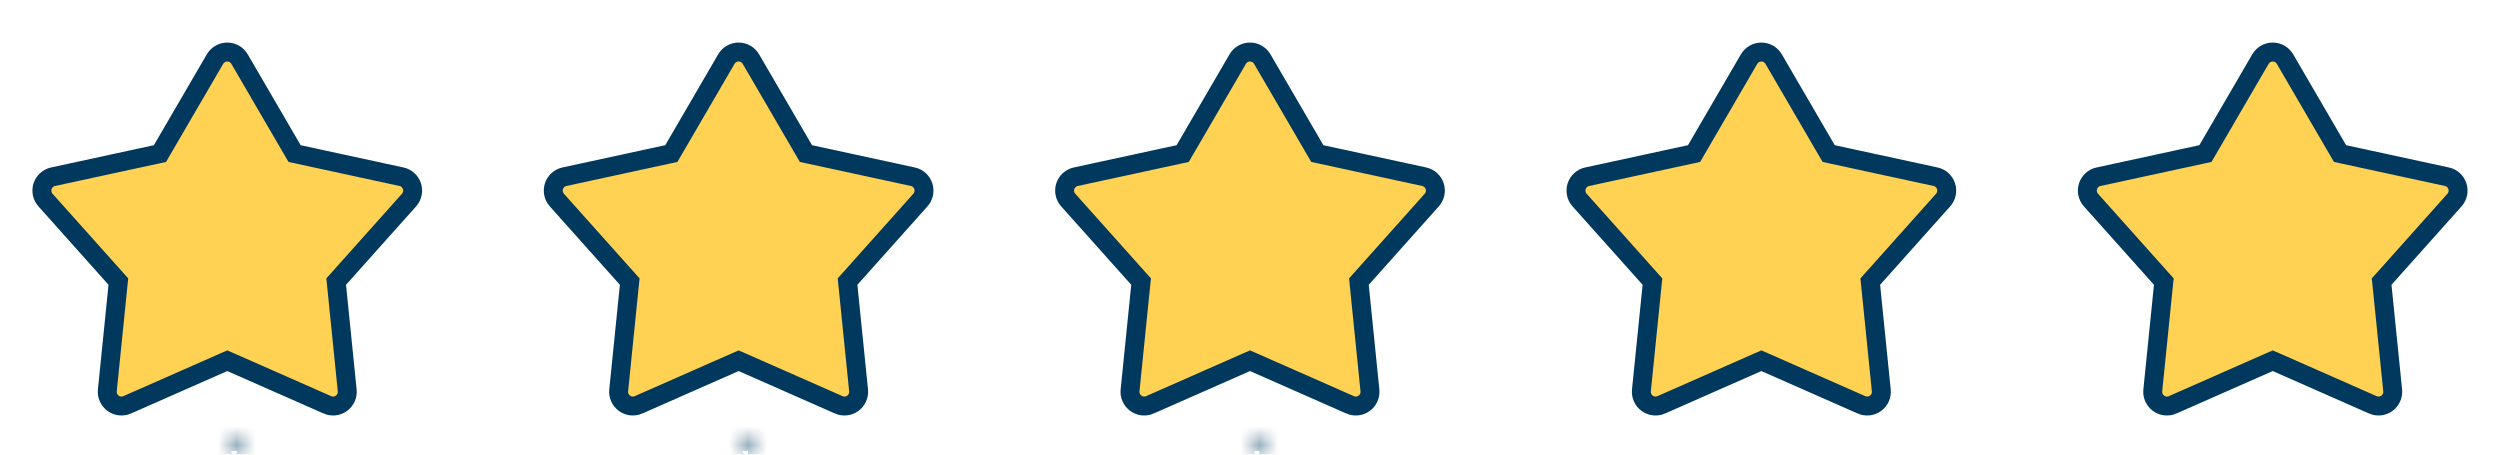
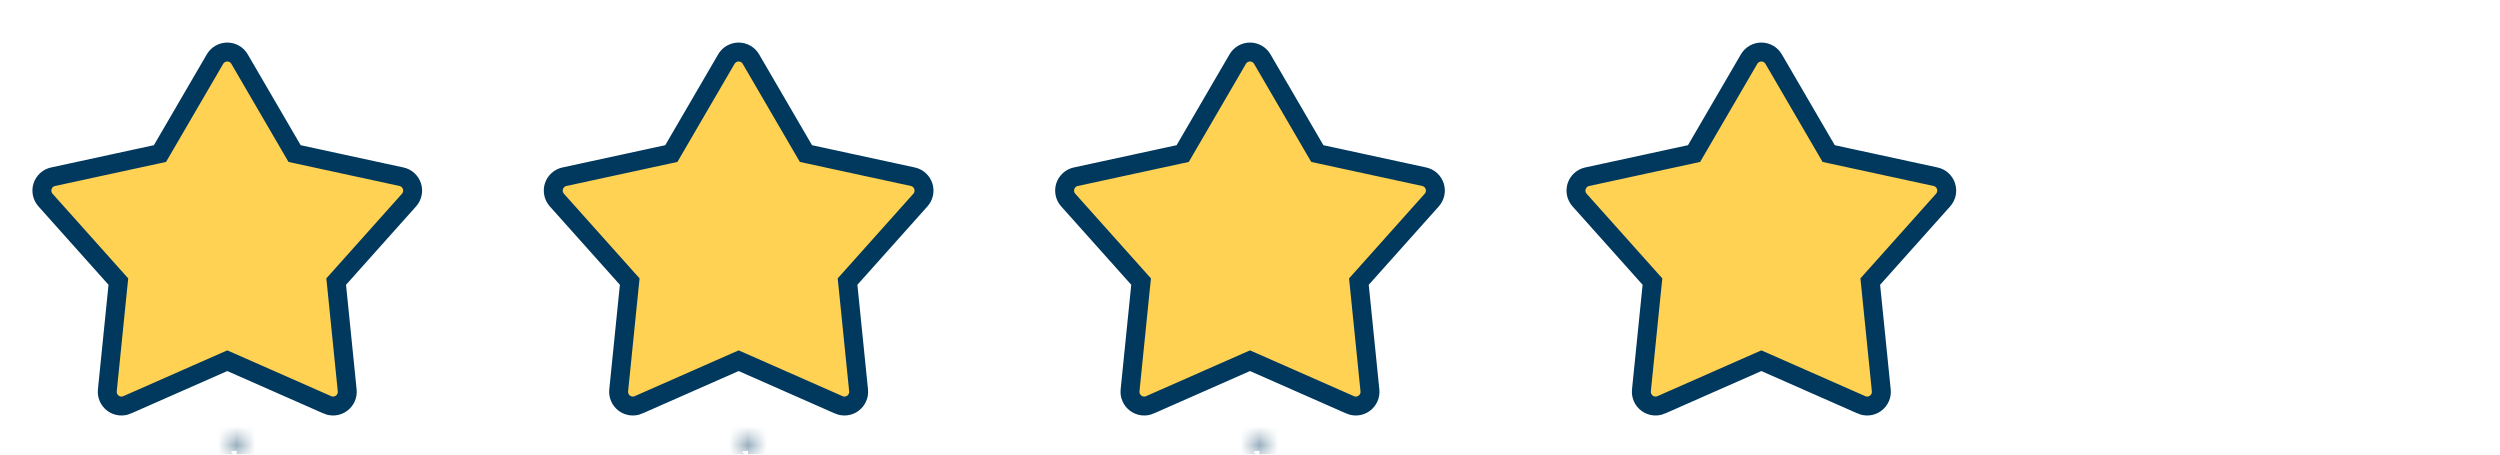
<svg xmlns="http://www.w3.org/2000/svg" width="132" height="24" viewBox="0 0 132 24" fill="none">
  <mask id="path-1-inside-1_40_138" fill="white">
    <path d="M12.593 23.258L12.582 23.26L12.511 23.295L12.491 23.299L12.477 23.295L12.406 23.26C12.395 23.257 12.387 23.258 12.382 23.265L12.378 23.275L12.361 23.703L12.366 23.723L12.376 23.736L12.48 23.81L12.495 23.814L12.507 23.81L12.611 23.736L12.623 23.72L12.627 23.703L12.61 23.276C12.607 23.265 12.602 23.259 12.593 23.258ZM12.858 23.145L12.845 23.147L12.66 23.24L12.65 23.25L12.647 23.261L12.665 23.691L12.67 23.703L12.678 23.71L12.879 23.803C12.892 23.806 12.901 23.804 12.908 23.795L12.912 23.781L12.878 23.167C12.875 23.155 12.868 23.148 12.858 23.145ZM12.143 23.147C12.139 23.144 12.133 23.143 12.128 23.145C12.123 23.146 12.119 23.149 12.116 23.153L12.11 23.167L12.076 23.781C12.077 23.793 12.082 23.801 12.093 23.805L12.108 23.803L12.309 23.71L12.319 23.702L12.323 23.691L12.34 23.261L12.337 23.249L12.327 23.239L12.143 23.147Z" />
  </mask>
  <path d="M12.593 23.258L12.745 22.27L12.579 22.244L12.414 22.274L12.593 23.258ZM12.582 23.26L12.403 22.276L12.265 22.301L12.14 22.363L12.582 23.26ZM12.511 23.295L12.707 24.276L12.836 24.25L12.953 24.192L12.511 23.295ZM12.491 23.299L12.216 24.261L12.449 24.327L12.687 24.279L12.491 23.299ZM12.477 23.295L12.035 24.192L12.116 24.232L12.202 24.256L12.477 23.295ZM12.406 23.26L12.848 22.363L12.778 22.329L12.704 22.305L12.406 23.26ZM12.382 23.265L11.601 22.64L11.508 22.756L11.454 22.894L12.382 23.265ZM12.378 23.275L11.45 22.904L11.386 23.063L11.379 23.235L12.378 23.275ZM12.361 23.703L11.362 23.663L11.356 23.806L11.391 23.945L12.361 23.703ZM12.366 23.723L11.396 23.965L11.446 24.168L11.573 24.333L12.366 23.723ZM12.376 23.736L11.583 24.346L11.675 24.464L11.796 24.551L12.376 23.736ZM12.48 23.81L11.9 24.625L12.048 24.73L12.222 24.776L12.48 23.81ZM12.495 23.814L12.237 24.78L12.527 24.857L12.811 24.763L12.495 23.814ZM12.507 23.81L12.823 24.759L12.965 24.711L13.087 24.625L12.507 23.81ZM12.611 23.736L13.191 24.551L13.318 24.46L13.411 24.336L12.611 23.736ZM12.623 23.72L13.423 24.32L13.549 24.153L13.596 23.949L12.623 23.72ZM12.627 23.703L13.6 23.932L13.632 23.799L13.626 23.663L12.627 23.703ZM12.61 23.276L13.609 23.236L13.605 23.133L13.58 23.033L12.61 23.276ZM12.858 23.145L13.116 22.179L12.913 22.125L12.706 22.157L12.858 23.145ZM12.845 23.147L12.693 22.159L12.537 22.183L12.396 22.253L12.845 23.147ZM12.66 23.24L12.211 22.346L12.067 22.419L11.953 22.533L12.66 23.24ZM12.65 23.25L11.943 22.543L11.755 22.731L11.685 22.987L12.65 23.25ZM12.647 23.261L11.682 22.998L11.641 23.148L11.648 23.303L12.647 23.261ZM12.665 23.691L11.666 23.733L11.673 23.911L11.742 24.076L12.665 23.691ZM12.67 23.703L11.747 24.088L11.836 24.302L12.011 24.456L12.67 23.703ZM12.678 23.71L12.02 24.462L12.128 24.557L12.258 24.617L12.678 23.71ZM12.879 23.803L12.459 24.71L12.539 24.748L12.624 24.77L12.879 23.803ZM12.908 23.795L13.701 24.405L13.817 24.253L13.87 24.07L12.908 23.795ZM12.912 23.781L13.873 24.056L13.92 23.894L13.911 23.726L12.912 23.781ZM12.878 23.167L13.877 23.112L13.87 23.004L13.841 22.899L12.878 23.167ZM12.143 23.147L11.625 24.002L11.659 24.023L11.696 24.041L12.143 23.147ZM12.116 23.153L11.284 22.598L11.233 22.674L11.197 22.759L12.116 23.153ZM12.11 23.167L11.191 22.773L11.121 22.935L11.111 23.112L12.11 23.167ZM12.076 23.781L11.078 23.726L11.075 23.781L11.078 23.836L12.076 23.781ZM12.093 23.805L11.742 24.741L11.977 24.829L12.225 24.796L12.093 23.805ZM12.108 23.803L12.24 24.794L12.39 24.774L12.528 24.71L12.108 23.803ZM12.309 23.71L12.729 24.617L12.839 24.567L12.934 24.491L12.309 23.71ZM12.319 23.702L12.944 24.483L13.163 24.308L13.259 24.044L12.319 23.702ZM12.323 23.691L13.263 24.033L13.316 23.886L13.322 23.73L12.323 23.691ZM12.34 23.261L13.339 23.3L13.345 23.157L13.31 23.018L12.34 23.261ZM12.337 23.249L13.307 23.006L13.24 22.738L13.044 22.542L12.337 23.249ZM12.327 23.239L13.034 22.532L12.919 22.417L12.774 22.345L12.327 23.239ZM12.414 22.274L12.403 22.276L12.761 24.244L12.772 24.242L12.414 22.274ZM12.14 22.363L12.069 22.398L12.953 24.192L13.024 24.157L12.14 22.363ZM12.315 22.314L12.295 22.318L12.687 24.279L12.707 24.276L12.315 22.314ZM12.766 22.337L12.752 22.333L12.202 24.256L12.216 24.261L12.766 22.337ZM12.919 22.398L12.848 22.363L11.964 24.157L12.035 24.192L12.919 22.398ZM12.704 22.305C12.594 22.271 12.409 22.234 12.188 22.28C11.946 22.33 11.742 22.464 11.601 22.64L13.163 23.89C13.027 24.059 12.83 24.189 12.596 24.238C12.383 24.282 12.208 24.246 12.108 24.214L12.704 22.305ZM11.454 22.894L11.45 22.904L13.306 23.646L13.31 23.636L11.454 22.894ZM11.379 23.235L11.362 23.663L13.36 23.743L13.377 23.315L11.379 23.235ZM11.391 23.945L11.396 23.965L13.336 23.48L13.331 23.46L11.391 23.945ZM11.573 24.333L11.583 24.346L13.169 23.126L13.159 23.113L11.573 24.333ZM11.796 24.551L11.9 24.625L13.06 22.995L12.956 22.921L11.796 24.551ZM12.222 24.776L12.237 24.78L12.753 22.848L12.738 22.844L12.222 24.776ZM12.811 24.763L12.823 24.759L12.191 22.861L12.179 22.865L12.811 24.763ZM13.087 24.625L13.191 24.551L12.031 22.921L11.927 22.995L13.087 24.625ZM13.411 24.336L13.423 24.32L11.823 23.12L11.811 23.136L13.411 24.336ZM13.596 23.949L13.6 23.932L11.654 23.474L11.65 23.491L13.596 23.949ZM13.626 23.663L13.609 23.236L11.611 23.316L11.628 23.743L13.626 23.663ZM13.58 23.033C13.55 22.915 13.484 22.739 13.331 22.577C13.165 22.402 12.954 22.302 12.745 22.27L12.441 24.246C12.24 24.215 12.037 24.119 11.877 23.95C11.729 23.794 11.667 23.626 11.64 23.518L13.58 23.033ZM12.706 22.157L12.693 22.159L12.997 24.135L13.01 24.133L12.706 22.157ZM12.396 22.253L12.211 22.346L13.109 24.133L13.294 24.04L12.396 22.253ZM11.953 22.533L11.943 22.543L13.357 23.957L13.367 23.947L11.953 22.533ZM11.685 22.987L11.682 22.998L13.612 23.524L13.615 23.513L11.685 22.987ZM11.648 23.303L11.666 23.733L13.664 23.649L13.646 23.219L11.648 23.303ZM11.742 24.076L11.747 24.088L13.593 23.318L13.588 23.306L11.742 24.076ZM12.011 24.456L12.02 24.462L13.336 22.957L13.329 22.95L12.011 24.456ZM12.258 24.617L12.459 24.71L13.299 22.895L13.098 22.802L12.258 24.617ZM12.624 24.77C12.751 24.803 12.942 24.828 13.162 24.767C13.395 24.703 13.578 24.565 13.701 24.405L12.115 23.185C12.232 23.034 12.406 22.901 12.63 22.839C12.84 22.782 13.02 22.806 13.133 22.836L12.624 24.77ZM13.87 24.07L13.873 24.056L11.95 23.506L11.947 23.52L13.87 24.07ZM13.911 23.726L13.877 23.112L11.88 23.222L11.914 23.836L13.911 23.726ZM13.841 22.899C13.766 22.627 13.543 22.293 13.116 22.179L12.6 24.111C12.428 24.065 12.262 23.97 12.131 23.825C12.005 23.687 11.944 23.541 11.915 23.435L13.841 22.899ZM12.661 22.292C12.436 22.155 12.168 22.111 11.911 22.168L12.345 24.121C12.099 24.175 11.841 24.133 11.625 24.002L12.661 22.292ZM11.911 22.168C11.655 22.225 11.43 22.379 11.284 22.598L12.948 23.708C12.807 23.918 12.592 24.066 12.345 24.121L11.911 22.168ZM11.197 22.759L11.191 22.773L13.029 23.561L13.035 23.547L11.197 22.759ZM11.111 23.112L11.078 23.726L13.075 23.836L13.108 23.222L11.111 23.112ZM11.078 23.836C11.086 23.988 11.131 24.185 11.265 24.374C11.401 24.566 11.58 24.681 11.742 24.741L12.444 22.869C12.595 22.925 12.766 23.034 12.897 23.218C13.025 23.399 13.067 23.586 13.074 23.726L11.078 23.836ZM12.225 24.796L12.24 24.794L11.976 22.812L11.961 22.814L12.225 24.796ZM12.528 24.71L12.729 24.617L11.889 22.802L11.688 22.895L12.528 24.71ZM12.934 24.491L12.944 24.483L11.694 22.921L11.684 22.929L12.934 24.491ZM13.259 24.044L13.263 24.033L11.383 23.349L11.379 23.36L13.259 24.044ZM13.322 23.73L13.339 23.3L11.341 23.221L11.324 23.651L13.322 23.73ZM13.31 23.018L13.307 23.006L11.367 23.491L11.37 23.503L13.31 23.018ZM13.044 22.542L13.034 22.532L11.62 23.946L11.63 23.956L13.044 22.542ZM12.774 22.345L12.59 22.253L11.696 24.041L11.88 24.133L12.774 22.345Z" fill="#00385E" mask="url(#path-1-inside-1_40_138)" />
  <path d="M15.443 7.918L15.554 8.108L15.769 8.155L21.197 9.331C21.197 9.331 21.197 9.331 21.197 9.331C21.325 9.358 21.444 9.419 21.541 9.507C21.638 9.595 21.71 9.707 21.751 9.832C21.791 9.956 21.799 10.09 21.771 10.218C21.744 10.346 21.684 10.465 21.597 10.563C21.597 10.563 21.597 10.563 21.597 10.563L17.897 14.704L17.75 14.868L17.773 15.087L18.332 20.612L18.332 20.613C18.346 20.743 18.325 20.875 18.271 20.994C18.217 21.114 18.133 21.218 18.027 21.295C17.921 21.372 17.797 21.42 17.666 21.434C17.536 21.448 17.404 21.427 17.284 21.375L17.284 21.374L12.202 19.134L12 19.046L11.798 19.134L6.716 21.374L6.716 21.375C6.596 21.427 6.464 21.448 6.334 21.434C6.203 21.42 6.079 21.372 5.973 21.295C5.867 21.218 5.783 21.114 5.729 20.994C5.675 20.875 5.654 20.743 5.667 20.613L5.667 20.612L6.227 15.087L6.25 14.868L6.103 14.704L2.403 10.564L2.403 10.564C2.315 10.466 2.255 10.347 2.228 10.218C2.201 10.09 2.208 9.957 2.248 9.832C2.289 9.707 2.361 9.595 2.459 9.507C2.556 9.419 2.675 9.358 2.803 9.331L8.231 8.155L8.446 8.108L8.557 7.918L11.352 3.12C11.418 3.006 11.513 2.912 11.626 2.847C11.74 2.782 11.869 2.747 12 2.747C12.131 2.747 12.26 2.782 12.374 2.847C12.487 2.912 12.582 3.006 12.648 3.12L15.443 7.918Z" fill="#FFD253" stroke="#00385E" />
  <mask id="path-4-inside-2_40_138" fill="white">
    <path d="M39.593 23.258L39.582 23.26L39.511 23.295L39.491 23.299L39.477 23.295L39.406 23.26C39.395 23.257 39.387 23.258 39.382 23.265L39.378 23.275L39.361 23.703L39.366 23.723L39.376 23.736L39.48 23.81L39.495 23.814L39.507 23.81L39.611 23.736L39.623 23.72L39.627 23.703L39.61 23.276C39.607 23.265 39.602 23.259 39.593 23.258ZM39.858 23.145L39.845 23.147L39.66 23.24L39.65 23.25L39.647 23.261L39.665 23.691L39.67 23.703L39.678 23.71L39.879 23.803C39.892 23.806 39.901 23.804 39.908 23.795L39.912 23.781L39.878 23.167C39.875 23.155 39.868 23.148 39.858 23.145ZM39.143 23.147C39.139 23.144 39.133 23.143 39.128 23.145C39.123 23.146 39.119 23.149 39.116 23.153L39.11 23.167L39.076 23.781C39.077 23.793 39.082 23.801 39.093 23.805L39.108 23.803L39.309 23.71L39.319 23.702L39.323 23.691L39.34 23.261L39.337 23.249L39.327 23.239L39.143 23.147Z" />
  </mask>
  <path d="M39.593 23.258L39.745 22.27L39.579 22.244L39.414 22.274L39.593 23.258ZM39.582 23.26L39.403 22.276L39.265 22.301L39.14 22.363L39.582 23.26ZM39.511 23.295L39.707 24.276L39.836 24.25L39.953 24.192L39.511 23.295ZM39.491 23.299L39.216 24.261L39.449 24.327L39.687 24.279L39.491 23.299ZM39.477 23.295L39.035 24.192L39.116 24.232L39.202 24.256L39.477 23.295ZM39.406 23.26L39.848 22.363L39.778 22.329L39.704 22.305L39.406 23.26ZM39.382 23.265L38.601 22.64L38.508 22.756L38.453 22.894L39.382 23.265ZM39.378 23.275L38.45 22.904L38.386 23.063L38.379 23.235L39.378 23.275ZM39.361 23.703L38.362 23.663L38.356 23.806L38.391 23.945L39.361 23.703ZM39.366 23.723L38.396 23.965L38.446 24.168L38.573 24.333L39.366 23.723ZM39.376 23.736L38.583 24.346L38.675 24.464L38.796 24.551L39.376 23.736ZM39.48 23.81L38.9 24.625L39.048 24.73L39.222 24.776L39.48 23.81ZM39.495 23.814L39.237 24.78L39.527 24.857L39.811 24.763L39.495 23.814ZM39.507 23.81L39.823 24.759L39.965 24.711L40.087 24.625L39.507 23.81ZM39.611 23.736L40.191 24.551L40.318 24.46L40.411 24.336L39.611 23.736ZM39.623 23.72L40.423 24.32L40.548 24.153L40.596 23.949L39.623 23.72ZM39.627 23.703L40.6 23.932L40.632 23.799L40.626 23.663L39.627 23.703ZM39.61 23.276L40.609 23.236L40.605 23.133L40.58 23.033L39.61 23.276ZM39.858 23.145L40.116 22.179L39.913 22.125L39.706 22.157L39.858 23.145ZM39.845 23.147L39.693 22.159L39.537 22.183L39.396 22.253L39.845 23.147ZM39.66 23.24L39.211 22.346L39.067 22.419L38.953 22.533L39.66 23.24ZM39.65 23.25L38.943 22.543L38.755 22.731L38.685 22.987L39.65 23.25ZM39.647 23.261L38.682 22.998L38.641 23.148L38.648 23.303L39.647 23.261ZM39.665 23.691L38.666 23.733L38.673 23.911L38.742 24.076L39.665 23.691ZM39.67 23.703L38.747 24.088L38.836 24.302L39.011 24.456L39.67 23.703ZM39.678 23.71L39.02 24.462L39.128 24.557L39.258 24.617L39.678 23.71ZM39.879 23.803L39.459 24.71L39.539 24.748L39.624 24.77L39.879 23.803ZM39.908 23.795L40.701 24.405L40.817 24.253L40.87 24.07L39.908 23.795ZM39.912 23.781L40.873 24.056L40.92 23.894L40.91 23.726L39.912 23.781ZM39.878 23.167L40.877 23.112L40.87 23.004L40.842 22.899L39.878 23.167ZM39.143 23.147L38.625 24.002L38.659 24.023L38.696 24.041L39.143 23.147ZM39.116 23.153L38.284 22.598L38.233 22.674L38.197 22.759L39.116 23.153ZM39.11 23.167L38.191 22.773L38.121 22.935L38.111 23.112L39.11 23.167ZM39.076 23.781L38.078 23.726L38.075 23.781L38.078 23.836L39.076 23.781ZM39.093 23.805L38.742 24.741L38.977 24.829L39.225 24.796L39.093 23.805ZM39.108 23.803L39.24 24.794L39.39 24.774L39.528 24.71L39.108 23.803ZM39.309 23.71L39.729 24.617L39.839 24.567L39.934 24.491L39.309 23.71ZM39.319 23.702L39.944 24.483L40.163 24.308L40.259 24.044L39.319 23.702ZM39.323 23.691L40.263 24.033L40.316 23.886L40.322 23.73L39.323 23.691ZM39.34 23.261L40.339 23.3L40.345 23.157L40.31 23.018L39.34 23.261ZM39.337 23.249L40.307 23.006L40.24 22.738L40.044 22.542L39.337 23.249ZM39.327 23.239L40.034 22.532L39.919 22.417L39.774 22.345L39.327 23.239ZM39.414 22.274L39.403 22.276L39.761 24.244L39.772 24.242L39.414 22.274ZM39.14 22.363L39.069 22.398L39.953 24.192L40.024 24.157L39.14 22.363ZM39.315 22.314L39.295 22.318L39.687 24.279L39.707 24.276L39.315 22.314ZM39.766 22.337L39.752 22.333L39.202 24.256L39.216 24.261L39.766 22.337ZM39.919 22.398L39.848 22.363L38.964 24.157L39.035 24.192L39.919 22.398ZM39.704 22.305C39.593 22.271 39.409 22.234 39.188 22.28C38.946 22.33 38.742 22.464 38.601 22.64L40.163 23.89C40.027 24.059 39.83 24.189 39.596 24.238C39.383 24.282 39.208 24.246 39.108 24.214L39.704 22.305ZM38.453 22.894L38.45 22.904L40.306 23.646L40.31 23.636L38.453 22.894ZM38.379 23.235L38.362 23.663L40.36 23.743L40.377 23.315L38.379 23.235ZM38.391 23.945L38.396 23.965L40.336 23.48L40.331 23.46L38.391 23.945ZM38.573 24.333L38.583 24.346L40.169 23.126L40.159 23.113L38.573 24.333ZM38.796 24.551L38.9 24.625L40.06 22.995L39.956 22.921L38.796 24.551ZM39.222 24.776L39.237 24.78L39.753 22.848L39.738 22.844L39.222 24.776ZM39.811 24.763L39.823 24.759L39.191 22.861L39.179 22.865L39.811 24.763ZM40.087 24.625L40.191 24.551L39.031 22.921L38.927 22.995L40.087 24.625ZM40.411 24.336L40.423 24.32L38.823 23.12L38.811 23.136L40.411 24.336ZM40.596 23.949L40.6 23.932L38.654 23.474L38.65 23.491L40.596 23.949ZM40.626 23.663L40.609 23.236L38.611 23.316L38.628 23.743L40.626 23.663ZM40.58 23.033C40.55 22.915 40.484 22.739 40.331 22.577C40.165 22.402 39.955 22.302 39.745 22.27L39.441 24.246C39.24 24.215 39.037 24.119 38.877 23.95C38.729 23.794 38.667 23.626 38.64 23.518L40.58 23.033ZM39.706 22.157L39.693 22.159L39.997 24.135L40.01 24.133L39.706 22.157ZM39.396 22.253L39.211 22.346L40.109 24.133L40.294 24.04L39.396 22.253ZM38.953 22.533L38.943 22.543L40.357 23.957L40.367 23.947L38.953 22.533ZM38.685 22.987L38.682 22.998L40.612 23.524L40.615 23.513L38.685 22.987ZM38.648 23.303L38.666 23.733L40.664 23.649L40.646 23.219L38.648 23.303ZM38.742 24.076L38.747 24.088L40.593 23.318L40.588 23.306L38.742 24.076ZM39.011 24.456L39.02 24.462L40.337 22.957L40.328 22.95L39.011 24.456ZM39.258 24.617L39.459 24.71L40.299 22.895L40.098 22.802L39.258 24.617ZM39.624 24.77C39.751 24.803 39.942 24.828 40.162 24.767C40.395 24.703 40.578 24.565 40.701 24.405L39.115 23.185C39.232 23.034 39.406 22.901 39.63 22.839C39.84 22.782 40.02 22.806 40.133 22.836L39.624 24.77ZM40.87 24.07L40.873 24.056L38.95 23.506L38.947 23.52L40.87 24.07ZM40.91 23.726L40.877 23.112L38.88 23.222L38.913 23.836L40.91 23.726ZM40.842 22.899C40.766 22.627 40.543 22.293 40.116 22.179L39.6 24.111C39.428 24.065 39.262 23.97 39.131 23.825C39.005 23.687 38.944 23.541 38.914 23.435L40.842 22.899ZM39.661 22.292C39.436 22.155 39.168 22.111 38.911 22.168L39.345 24.121C39.099 24.175 38.841 24.133 38.625 24.002L39.661 22.292ZM38.911 22.168C38.655 22.225 38.43 22.379 38.284 22.598L39.948 23.708C39.807 23.918 39.592 24.066 39.345 24.121L38.911 22.168ZM38.197 22.759L38.191 22.773L40.029 23.561L40.035 23.547L38.197 22.759ZM38.111 23.112L38.078 23.726L40.075 23.836L40.108 23.222L38.111 23.112ZM38.078 23.836C38.086 23.988 38.131 24.185 38.265 24.374C38.401 24.566 38.58 24.681 38.742 24.741L39.444 22.869C39.595 22.925 39.766 23.034 39.897 23.218C40.025 23.399 40.067 23.586 40.074 23.726L38.078 23.836ZM39.225 24.796L39.24 24.794L38.976 22.812L38.961 22.814L39.225 24.796ZM39.528 24.71L39.729 24.617L38.889 22.802L38.688 22.895L39.528 24.71ZM39.934 24.491L39.944 24.483L38.694 22.921L38.684 22.929L39.934 24.491ZM40.259 24.044L40.263 24.033L38.383 23.349L38.379 23.36L40.259 24.044ZM40.322 23.73L40.339 23.3L38.341 23.221L38.324 23.651L40.322 23.73ZM40.31 23.018L40.307 23.006L38.367 23.491L38.37 23.503L40.31 23.018ZM40.044 22.542L40.034 22.532L38.62 23.946L38.63 23.956L40.044 22.542ZM39.774 22.345L39.59 22.253L38.696 24.041L38.88 24.133L39.774 22.345Z" fill="#00385E" mask="url(#path-4-inside-2_40_138)" />
  <path d="M42.443 7.918L42.554 8.108L42.769 8.155L48.197 9.331C48.197 9.331 48.197 9.331 48.197 9.331C48.325 9.358 48.444 9.419 48.541 9.507C48.638 9.595 48.71 9.707 48.751 9.832C48.791 9.956 48.798 10.09 48.772 10.218C48.745 10.346 48.684 10.465 48.597 10.563C48.597 10.563 48.597 10.563 48.597 10.563L44.897 14.704L44.75 14.868L44.773 15.087L45.333 20.612L45.333 20.613C45.346 20.743 45.325 20.875 45.271 20.994C45.217 21.114 45.133 21.218 45.027 21.295C44.921 21.372 44.797 21.42 44.666 21.434C44.536 21.448 44.404 21.427 44.284 21.375L44.284 21.374L39.202 19.134L39 19.046L38.798 19.134L33.716 21.374L33.716 21.375C33.596 21.427 33.464 21.448 33.334 21.434C33.203 21.42 33.079 21.372 32.973 21.295C32.867 21.218 32.782 21.114 32.729 20.994C32.675 20.875 32.654 20.743 32.667 20.613L32.667 20.612L33.227 15.087L33.25 14.868L33.103 14.704L29.403 10.564L29.403 10.564C29.315 10.466 29.255 10.347 29.228 10.218C29.201 10.09 29.208 9.957 29.248 9.832C29.289 9.707 29.361 9.595 29.459 9.507C29.556 9.419 29.675 9.358 29.803 9.331L35.231 8.155L35.446 8.108L35.557 7.918L38.352 3.12C38.418 3.006 38.513 2.912 38.626 2.847C38.74 2.782 38.869 2.747 39 2.747C39.131 2.747 39.26 2.782 39.374 2.847C39.487 2.912 39.582 3.006 39.648 3.12L42.443 7.918Z" fill="#FFD253" stroke="#00385E" />
  <mask id="path-7-inside-3_40_138" fill="white">
    <path d="M66.593 23.258L66.582 23.26L66.511 23.295L66.491 23.299L66.477 23.295L66.406 23.26C66.395 23.257 66.387 23.258 66.382 23.265L66.378 23.275L66.361 23.703L66.366 23.723L66.376 23.736L66.48 23.81L66.495 23.814L66.507 23.81L66.611 23.736L66.623 23.72L66.627 23.703L66.61 23.276C66.607 23.265 66.602 23.259 66.593 23.258ZM66.858 23.145L66.845 23.147L66.66 23.24L66.65 23.25L66.647 23.261L66.665 23.691L66.67 23.703L66.678 23.71L66.879 23.803C66.892 23.806 66.901 23.804 66.908 23.795L66.912 23.781L66.878 23.167C66.875 23.155 66.868 23.148 66.858 23.145ZM66.143 23.147C66.139 23.144 66.133 23.143 66.128 23.145C66.123 23.146 66.119 23.149 66.116 23.153L66.11 23.167L66.076 23.781C66.077 23.793 66.082 23.801 66.093 23.805L66.108 23.803L66.309 23.71L66.319 23.702L66.323 23.691L66.34 23.261L66.337 23.249L66.327 23.239L66.143 23.147Z" />
  </mask>
  <path d="M66.593 23.258L66.745 22.27L66.579 22.244L66.414 22.274L66.593 23.258ZM66.582 23.26L66.403 22.276L66.265 22.301L66.14 22.363L66.582 23.26ZM66.511 23.295L66.707 24.276L66.836 24.25L66.953 24.192L66.511 23.295ZM66.491 23.299L66.216 24.261L66.449 24.327L66.687 24.279L66.491 23.299ZM66.477 23.295L66.035 24.192L66.116 24.232L66.202 24.256L66.477 23.295ZM66.406 23.26L66.848 22.363L66.778 22.329L66.704 22.305L66.406 23.26ZM66.382 23.265L65.601 22.64L65.508 22.756L65.454 22.894L66.382 23.265ZM66.378 23.275L65.45 22.904L65.386 23.063L65.379 23.235L66.378 23.275ZM66.361 23.703L65.362 23.663L65.356 23.806L65.391 23.945L66.361 23.703ZM66.366 23.723L65.396 23.965L65.446 24.168L65.573 24.333L66.366 23.723ZM66.376 23.736L65.583 24.346L65.674 24.464L65.796 24.551L66.376 23.736ZM66.48 23.81L65.9 24.625L66.048 24.73L66.222 24.776L66.48 23.81ZM66.495 23.814L66.237 24.78L66.527 24.857L66.811 24.763L66.495 23.814ZM66.507 23.81L66.823 24.759L66.965 24.711L67.087 24.625L66.507 23.81ZM66.611 23.736L67.191 24.551L67.318 24.46L67.411 24.336L66.611 23.736ZM66.623 23.72L67.423 24.32L67.549 24.153L67.596 23.949L66.623 23.72ZM66.627 23.703L67.6 23.932L67.632 23.799L67.626 23.663L66.627 23.703ZM66.61 23.276L67.609 23.236L67.605 23.133L67.58 23.033L66.61 23.276ZM66.858 23.145L67.116 22.179L66.913 22.125L66.706 22.157L66.858 23.145ZM66.845 23.147L66.693 22.159L66.537 22.183L66.396 22.253L66.845 23.147ZM66.66 23.24L66.211 22.346L66.067 22.419L65.953 22.533L66.66 23.24ZM66.65 23.25L65.943 22.543L65.755 22.731L65.685 22.987L66.65 23.25ZM66.647 23.261L65.682 22.998L65.641 23.148L65.648 23.303L66.647 23.261ZM66.665 23.691L65.666 23.733L65.673 23.911L65.742 24.076L66.665 23.691ZM66.67 23.703L65.747 24.088L65.836 24.302L66.011 24.456L66.67 23.703ZM66.678 23.71L66.019 24.462L66.128 24.557L66.258 24.617L66.678 23.71ZM66.879 23.803L66.459 24.71L66.539 24.748L66.624 24.77L66.879 23.803ZM66.908 23.795L67.701 24.405L67.817 24.253L67.87 24.07L66.908 23.795ZM66.912 23.781L67.874 24.056L67.92 23.894L67.91 23.726L66.912 23.781ZM66.878 23.167L67.876 23.112L67.871 23.004L67.841 22.899L66.878 23.167ZM66.143 23.147L65.625 24.002L65.659 24.023L65.696 24.041L66.143 23.147ZM66.116 23.153L65.284 22.598L65.233 22.674L65.197 22.759L66.116 23.153ZM66.11 23.167L65.191 22.773L65.121 22.935L65.112 23.112L66.11 23.167ZM66.076 23.781L65.078 23.726L65.075 23.781L65.078 23.836L66.076 23.781ZM66.093 23.805L65.742 24.741L65.977 24.829L66.225 24.796L66.093 23.805ZM66.108 23.803L66.24 24.794L66.39 24.774L66.528 24.71L66.108 23.803ZM66.309 23.71L66.729 24.617L66.839 24.567L66.934 24.491L66.309 23.71ZM66.319 23.702L66.944 24.483L67.163 24.308L67.259 24.044L66.319 23.702ZM66.323 23.691L67.263 24.033L67.316 23.886L67.322 23.73L66.323 23.691ZM66.34 23.261L67.339 23.3L67.345 23.157L67.31 23.018L66.34 23.261ZM66.337 23.249L67.307 23.006L67.24 22.738L67.044 22.542L66.337 23.249ZM66.327 23.239L67.034 22.532L66.919 22.417L66.774 22.345L66.327 23.239ZM66.414 22.274L66.403 22.276L66.761 24.244L66.772 24.242L66.414 22.274ZM66.14 22.363L66.069 22.398L66.953 24.192L67.024 24.157L66.14 22.363ZM66.315 22.314L66.295 22.318L66.687 24.279L66.707 24.276L66.315 22.314ZM66.766 22.337L66.752 22.333L66.202 24.256L66.216 24.261L66.766 22.337ZM66.919 22.398L66.848 22.363L65.964 24.157L66.035 24.192L66.919 22.398ZM66.704 22.305C66.594 22.271 66.409 22.234 66.188 22.28C65.946 22.33 65.742 22.464 65.601 22.64L67.163 23.89C67.027 24.059 66.83 24.189 66.596 24.238C66.383 24.282 66.208 24.246 66.108 24.214L66.704 22.305ZM65.454 22.894L65.45 22.904L67.306 23.646L67.311 23.636L65.454 22.894ZM65.379 23.235L65.362 23.663L67.36 23.743L67.377 23.315L65.379 23.235ZM65.391 23.945L65.396 23.965L67.336 23.48L67.331 23.46L65.391 23.945ZM65.573 24.333L65.583 24.346L67.169 23.126L67.159 23.113L65.573 24.333ZM65.796 24.551L65.9 24.625L67.06 22.995L66.956 22.921L65.796 24.551ZM66.222 24.776L66.237 24.78L66.753 22.848L66.738 22.844L66.222 24.776ZM66.811 24.763L66.823 24.759L66.191 22.861L66.179 22.865L66.811 24.763ZM67.087 24.625L67.191 24.551L66.031 22.921L65.927 22.995L67.087 24.625ZM67.411 24.336L67.423 24.32L65.823 23.12L65.811 23.136L67.411 24.336ZM67.596 23.949L67.6 23.932L65.654 23.474L65.65 23.491L67.596 23.949ZM67.626 23.663L67.609 23.236L65.611 23.316L65.628 23.743L67.626 23.663ZM67.58 23.033C67.55 22.915 67.484 22.739 67.331 22.577C67.165 22.402 66.954 22.302 66.745 22.27L66.441 24.246C66.24 24.215 66.037 24.119 65.877 23.95C65.729 23.794 65.667 23.626 65.64 23.518L67.58 23.033ZM66.706 22.157L66.693 22.159L66.997 24.135L67.01 24.133L66.706 22.157ZM66.396 22.253L66.211 22.346L67.109 24.133L67.294 24.04L66.396 22.253ZM65.953 22.533L65.943 22.543L67.357 23.957L67.367 23.947L65.953 22.533ZM65.685 22.987L65.682 22.998L67.612 23.524L67.615 23.513L65.685 22.987ZM65.648 23.303L65.666 23.733L67.664 23.649L67.646 23.219L65.648 23.303ZM65.742 24.076L65.747 24.088L67.593 23.318L67.588 23.306L65.742 24.076ZM66.011 24.456L66.019 24.462L67.337 22.957L67.329 22.95L66.011 24.456ZM66.258 24.617L66.459 24.71L67.299 22.895L67.098 22.802L66.258 24.617ZM66.624 24.77C66.751 24.803 66.942 24.828 67.162 24.767C67.395 24.703 67.578 24.565 67.701 24.405L66.115 23.185C66.232 23.034 66.406 22.901 66.63 22.839C66.84 22.782 67.02 22.806 67.133 22.836L66.624 24.77ZM67.87 24.07L67.874 24.056L65.951 23.506L65.947 23.52L67.87 24.07ZM67.91 23.726L67.876 23.112L65.879 23.222L65.913 23.836L67.91 23.726ZM67.841 22.899C67.766 22.627 67.543 22.293 67.116 22.179L66.6 24.111C66.428 24.065 66.262 23.97 66.131 23.825C66.005 23.687 65.944 23.541 65.915 23.435L67.841 22.899ZM66.661 22.292C66.436 22.155 66.168 22.111 65.911 22.168L66.345 24.121C66.099 24.175 65.841 24.133 65.625 24.002L66.661 22.292ZM65.911 22.168C65.655 22.225 65.43 22.379 65.284 22.598L66.948 23.708C66.808 23.918 66.592 24.066 66.345 24.121L65.911 22.168ZM65.197 22.759L65.191 22.773L67.029 23.561L67.035 23.547L65.197 22.759ZM65.112 23.112L65.078 23.726L67.075 23.836L67.109 23.222L65.112 23.112ZM65.078 23.836C65.086 23.988 65.131 24.185 65.265 24.374C65.401 24.566 65.58 24.681 65.742 24.741L66.444 22.869C66.595 22.925 66.766 23.034 66.897 23.218C67.025 23.399 67.067 23.586 67.074 23.726L65.078 23.836ZM66.225 24.796L66.24 24.794L65.976 22.812L65.961 22.814L66.225 24.796ZM66.528 24.71L66.729 24.617L65.889 22.802L65.688 22.895L66.528 24.71ZM66.934 24.491L66.944 24.483L65.694 22.921L65.684 22.929L66.934 24.491ZM67.259 24.044L67.263 24.033L65.383 23.349L65.379 23.36L67.259 24.044ZM67.322 23.73L67.339 23.3L65.341 23.221L65.324 23.651L67.322 23.73ZM67.31 23.018L67.307 23.006L65.367 23.491L65.37 23.503L67.31 23.018ZM67.044 22.542L67.034 22.532L65.62 23.946L65.63 23.956L67.044 22.542ZM66.774 22.345L66.59 22.253L65.696 24.041L65.88 24.133L66.774 22.345Z" fill="#00385E" mask="url(#path-7-inside-3_40_138)" />
  <path d="M69.443 7.918L69.554 8.108L69.769 8.155L75.197 9.331C75.197 9.331 75.197 9.331 75.197 9.331C75.325 9.358 75.444 9.419 75.541 9.507C75.638 9.595 75.71 9.707 75.751 9.832C75.791 9.956 75.799 10.09 75.772 10.218C75.745 10.346 75.684 10.465 75.597 10.563C75.597 10.563 75.597 10.563 75.597 10.563L71.897 14.704L71.75 14.868L71.772 15.087L72.332 20.612L72.332 20.613C72.346 20.743 72.325 20.875 72.271 20.994C72.217 21.114 72.133 21.218 72.027 21.295C71.921 21.372 71.797 21.42 71.666 21.434C71.536 21.448 71.404 21.427 71.284 21.375L71.284 21.374L66.202 19.134L66 19.046L65.798 19.134L60.716 21.374L60.716 21.375C60.596 21.427 60.464 21.448 60.334 21.434C60.203 21.42 60.079 21.372 59.973 21.295C59.867 21.218 59.782 21.114 59.729 20.994C59.675 20.875 59.654 20.743 59.667 20.613L59.667 20.612L60.227 15.087L60.25 14.868L60.103 14.704L56.403 10.564L56.403 10.564C56.315 10.466 56.255 10.347 56.228 10.218C56.201 10.09 56.208 9.957 56.248 9.832C56.289 9.707 56.361 9.595 56.459 9.507C56.556 9.419 56.675 9.358 56.803 9.331L62.231 8.155L62.446 8.108L62.557 7.918L65.352 3.12C65.418 3.006 65.513 2.912 65.626 2.847C65.74 2.782 65.869 2.747 66 2.747C66.131 2.747 66.26 2.782 66.374 2.847C66.487 2.912 66.582 3.006 66.648 3.12L69.443 7.918Z" fill="#FFD253" stroke="#00385E" />
  <path d="M96.443 7.918L96.554 8.108L96.769 8.155L102.197 9.331C102.197 9.331 102.197 9.331 102.197 9.331C102.325 9.358 102.444 9.419 102.541 9.507C102.638 9.595 102.71 9.707 102.751 9.832C102.791 9.956 102.798 10.09 102.771 10.218C102.744 10.346 102.684 10.465 102.597 10.563C102.597 10.563 102.597 10.563 102.597 10.563L98.897 14.704L98.75 14.868L98.772 15.087L99.332 20.612L99.332 20.613C99.346 20.743 99.325 20.875 99.271 20.994C99.217 21.114 99.133 21.218 99.027 21.295C98.921 21.372 98.797 21.42 98.666 21.434C98.536 21.448 98.404 21.427 98.284 21.375L98.284 21.374L93.202 19.134L93 19.046L92.798 19.134L87.716 21.374L87.716 21.375C87.596 21.427 87.464 21.448 87.334 21.434C87.203 21.42 87.079 21.372 86.973 21.295C86.867 21.218 86.782 21.114 86.729 20.994C86.675 20.875 86.654 20.743 86.667 20.613L86.667 20.612L87.227 15.087L87.25 14.868L87.103 14.704L83.403 10.564L83.403 10.564C83.315 10.466 83.255 10.347 83.228 10.218C83.201 10.09 83.208 9.957 83.248 9.832C83.289 9.707 83.361 9.595 83.459 9.507C83.556 9.419 83.675 9.358 83.803 9.331L89.231 8.155L89.446 8.108L89.557 7.918L92.352 3.12C92.418 3.006 92.513 2.912 92.626 2.847C92.74 2.782 92.869 2.747 93 2.747C93.131 2.747 93.26 2.782 93.374 2.847C93.487 2.912 93.582 3.006 93.648 3.12L96.443 7.918Z" fill="#FFD253" stroke="#00385E" />
-   <path d="M123.443 7.918L123.554 8.108L123.769 8.155L129.197 9.331C129.197 9.331 129.197 9.331 129.197 9.331C129.325 9.358 129.444 9.419 129.541 9.507C129.638 9.595 129.71 9.707 129.751 9.832C129.791 9.956 129.798 10.09 129.771 10.218C129.744 10.346 129.684 10.465 129.597 10.563C129.597 10.563 129.597 10.563 129.597 10.563L125.897 14.704L125.75 14.868L125.773 15.087L126.333 20.612L126.333 20.613C126.346 20.743 126.325 20.875 126.271 20.994C126.217 21.114 126.133 21.218 126.027 21.295C125.921 21.372 125.797 21.42 125.666 21.434C125.536 21.448 125.404 21.427 125.284 21.375L125.284 21.374L120.202 19.134L120 19.046L119.798 19.134L114.716 21.374L114.716 21.375C114.596 21.427 114.464 21.448 114.334 21.434C114.203 21.42 114.079 21.372 113.973 21.295C113.867 21.218 113.783 21.114 113.729 20.994C113.675 20.875 113.654 20.743 113.667 20.613L113.667 20.612L114.227 15.087L114.25 14.868L114.103 14.704L110.403 10.564L110.403 10.564C110.315 10.466 110.255 10.347 110.228 10.218C110.201 10.09 110.208 9.957 110.248 9.832C110.289 9.707 110.361 9.595 110.459 9.507C110.556 9.419 110.675 9.358 110.803 9.331L116.231 8.155L116.446 8.108L116.557 7.918L119.352 3.12C119.418 3.006 119.513 2.912 119.626 2.847C119.74 2.782 119.869 2.747 120 2.747C120.131 2.747 120.26 2.782 120.374 2.847C120.487 2.912 120.582 3.006 120.648 3.12L123.443 7.918Z" fill="#FFD253" stroke="#00385E" />
</svg>